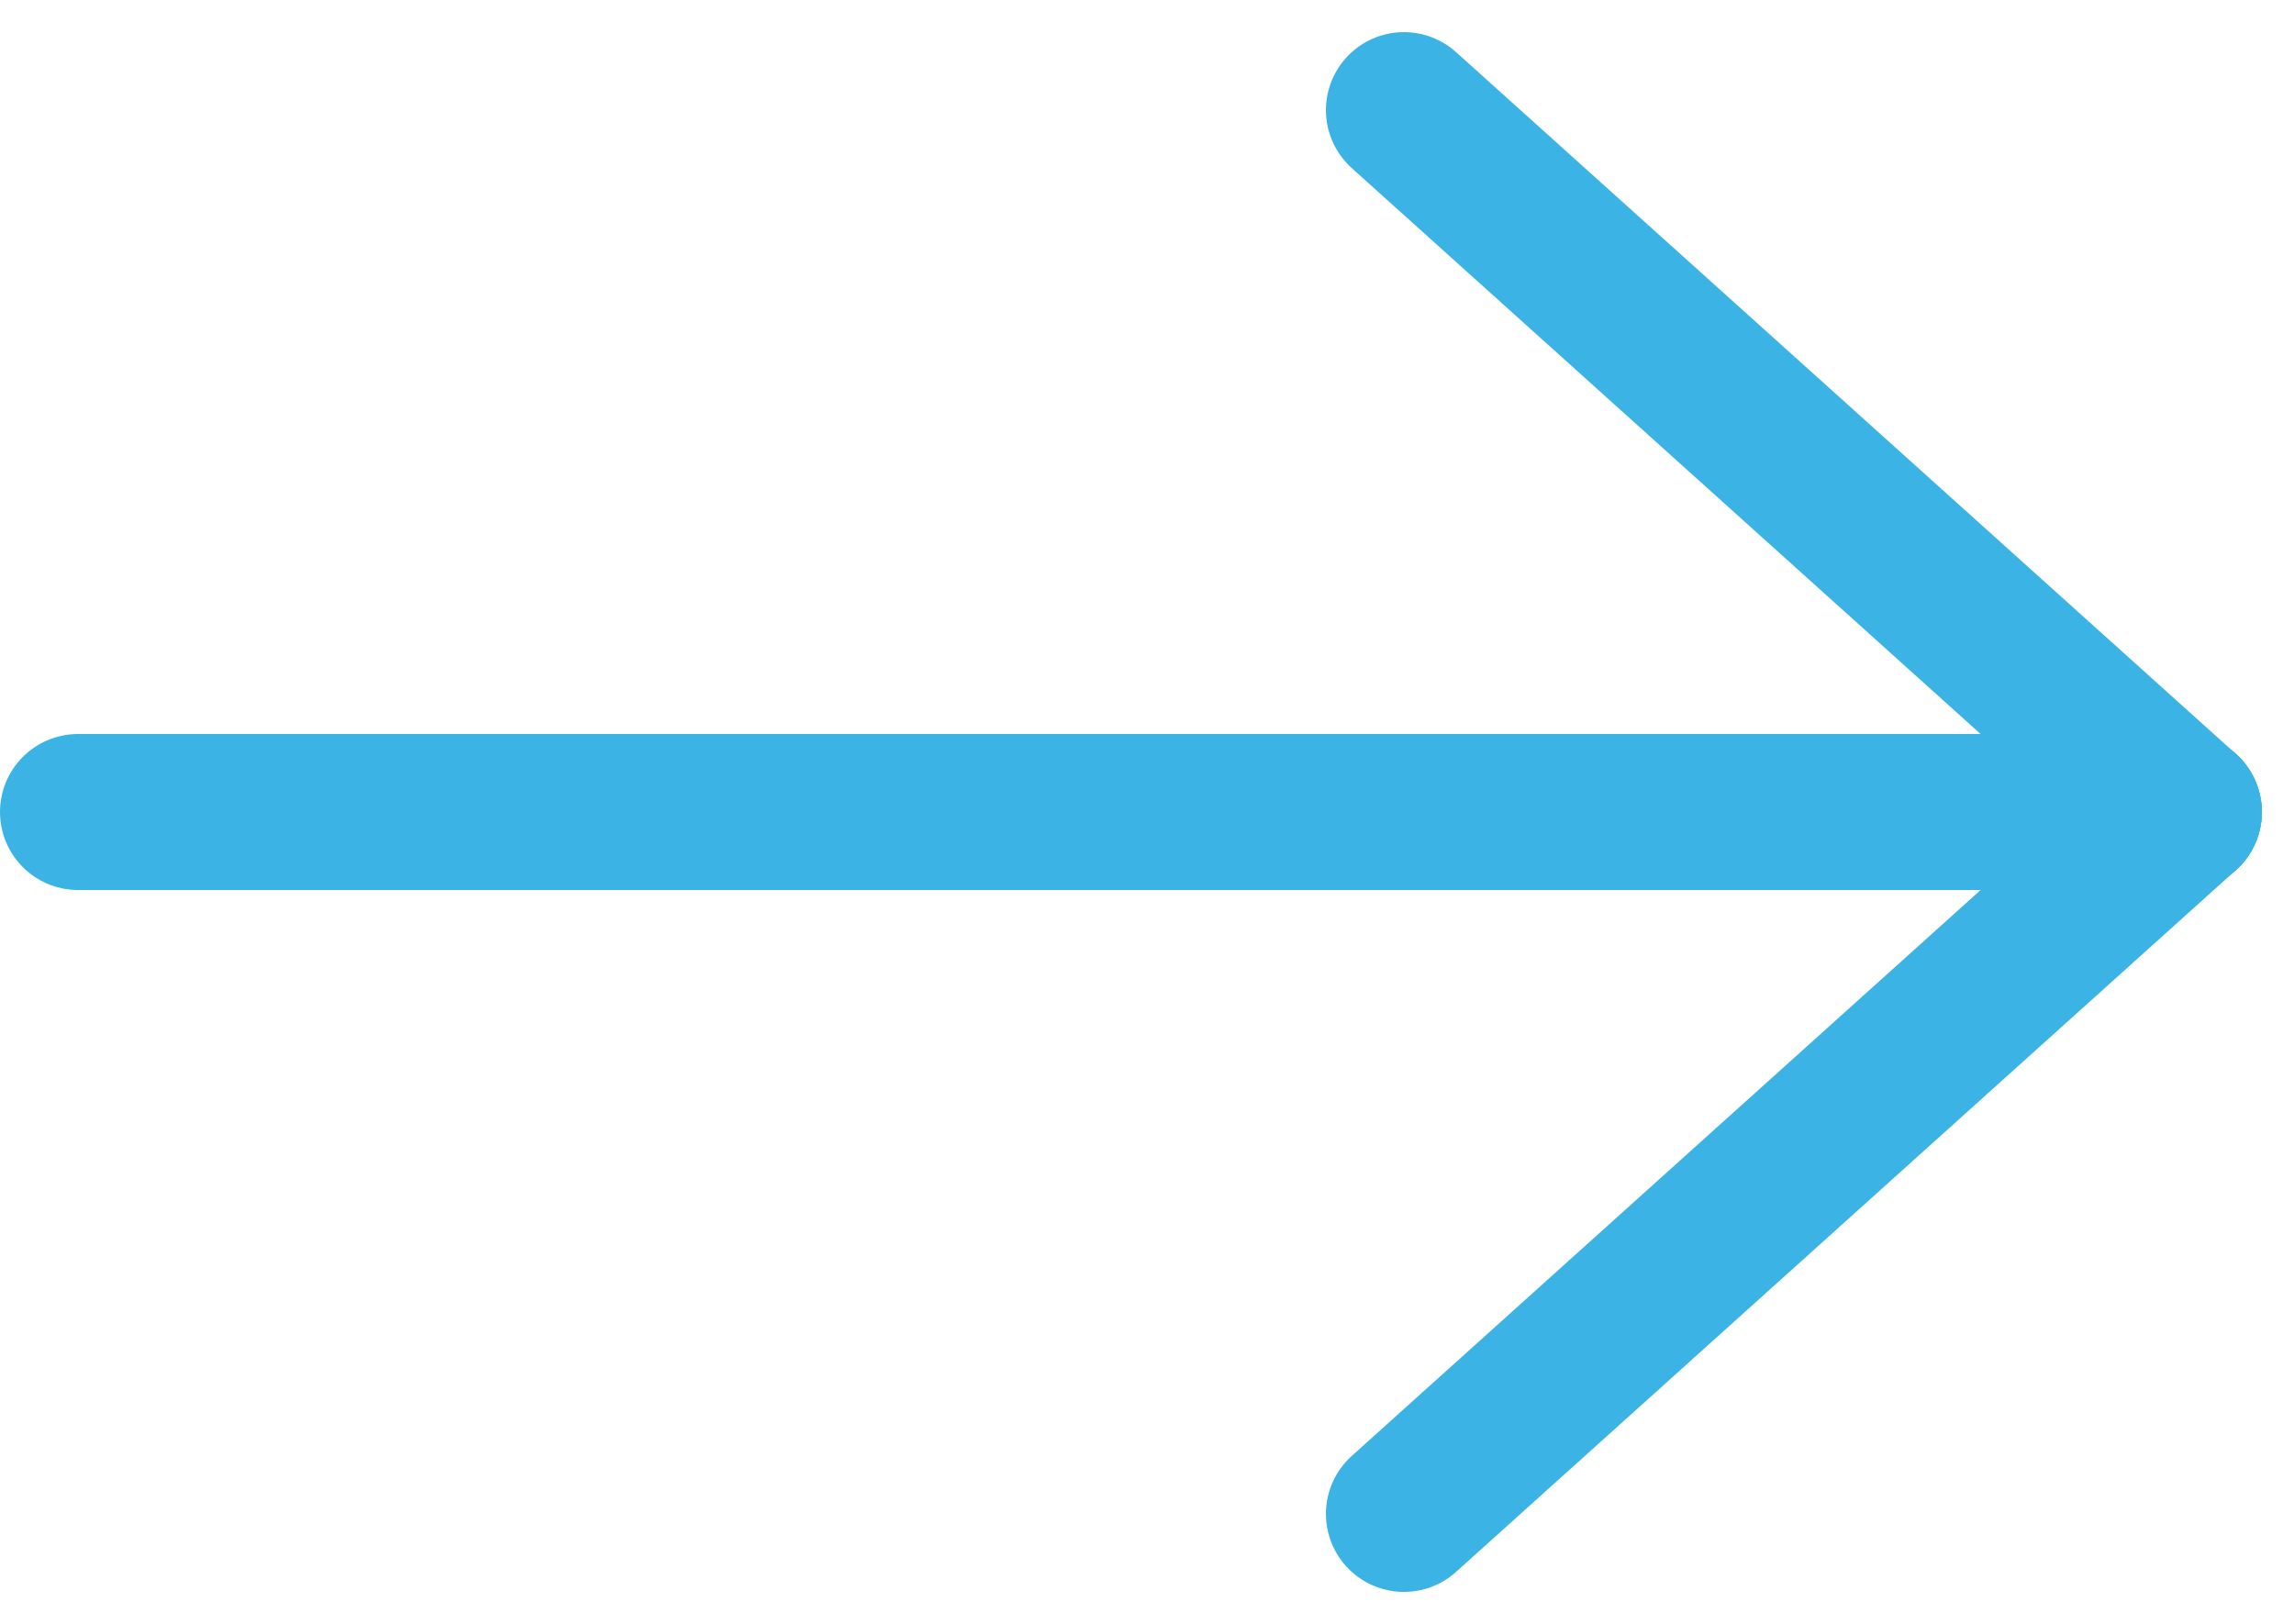
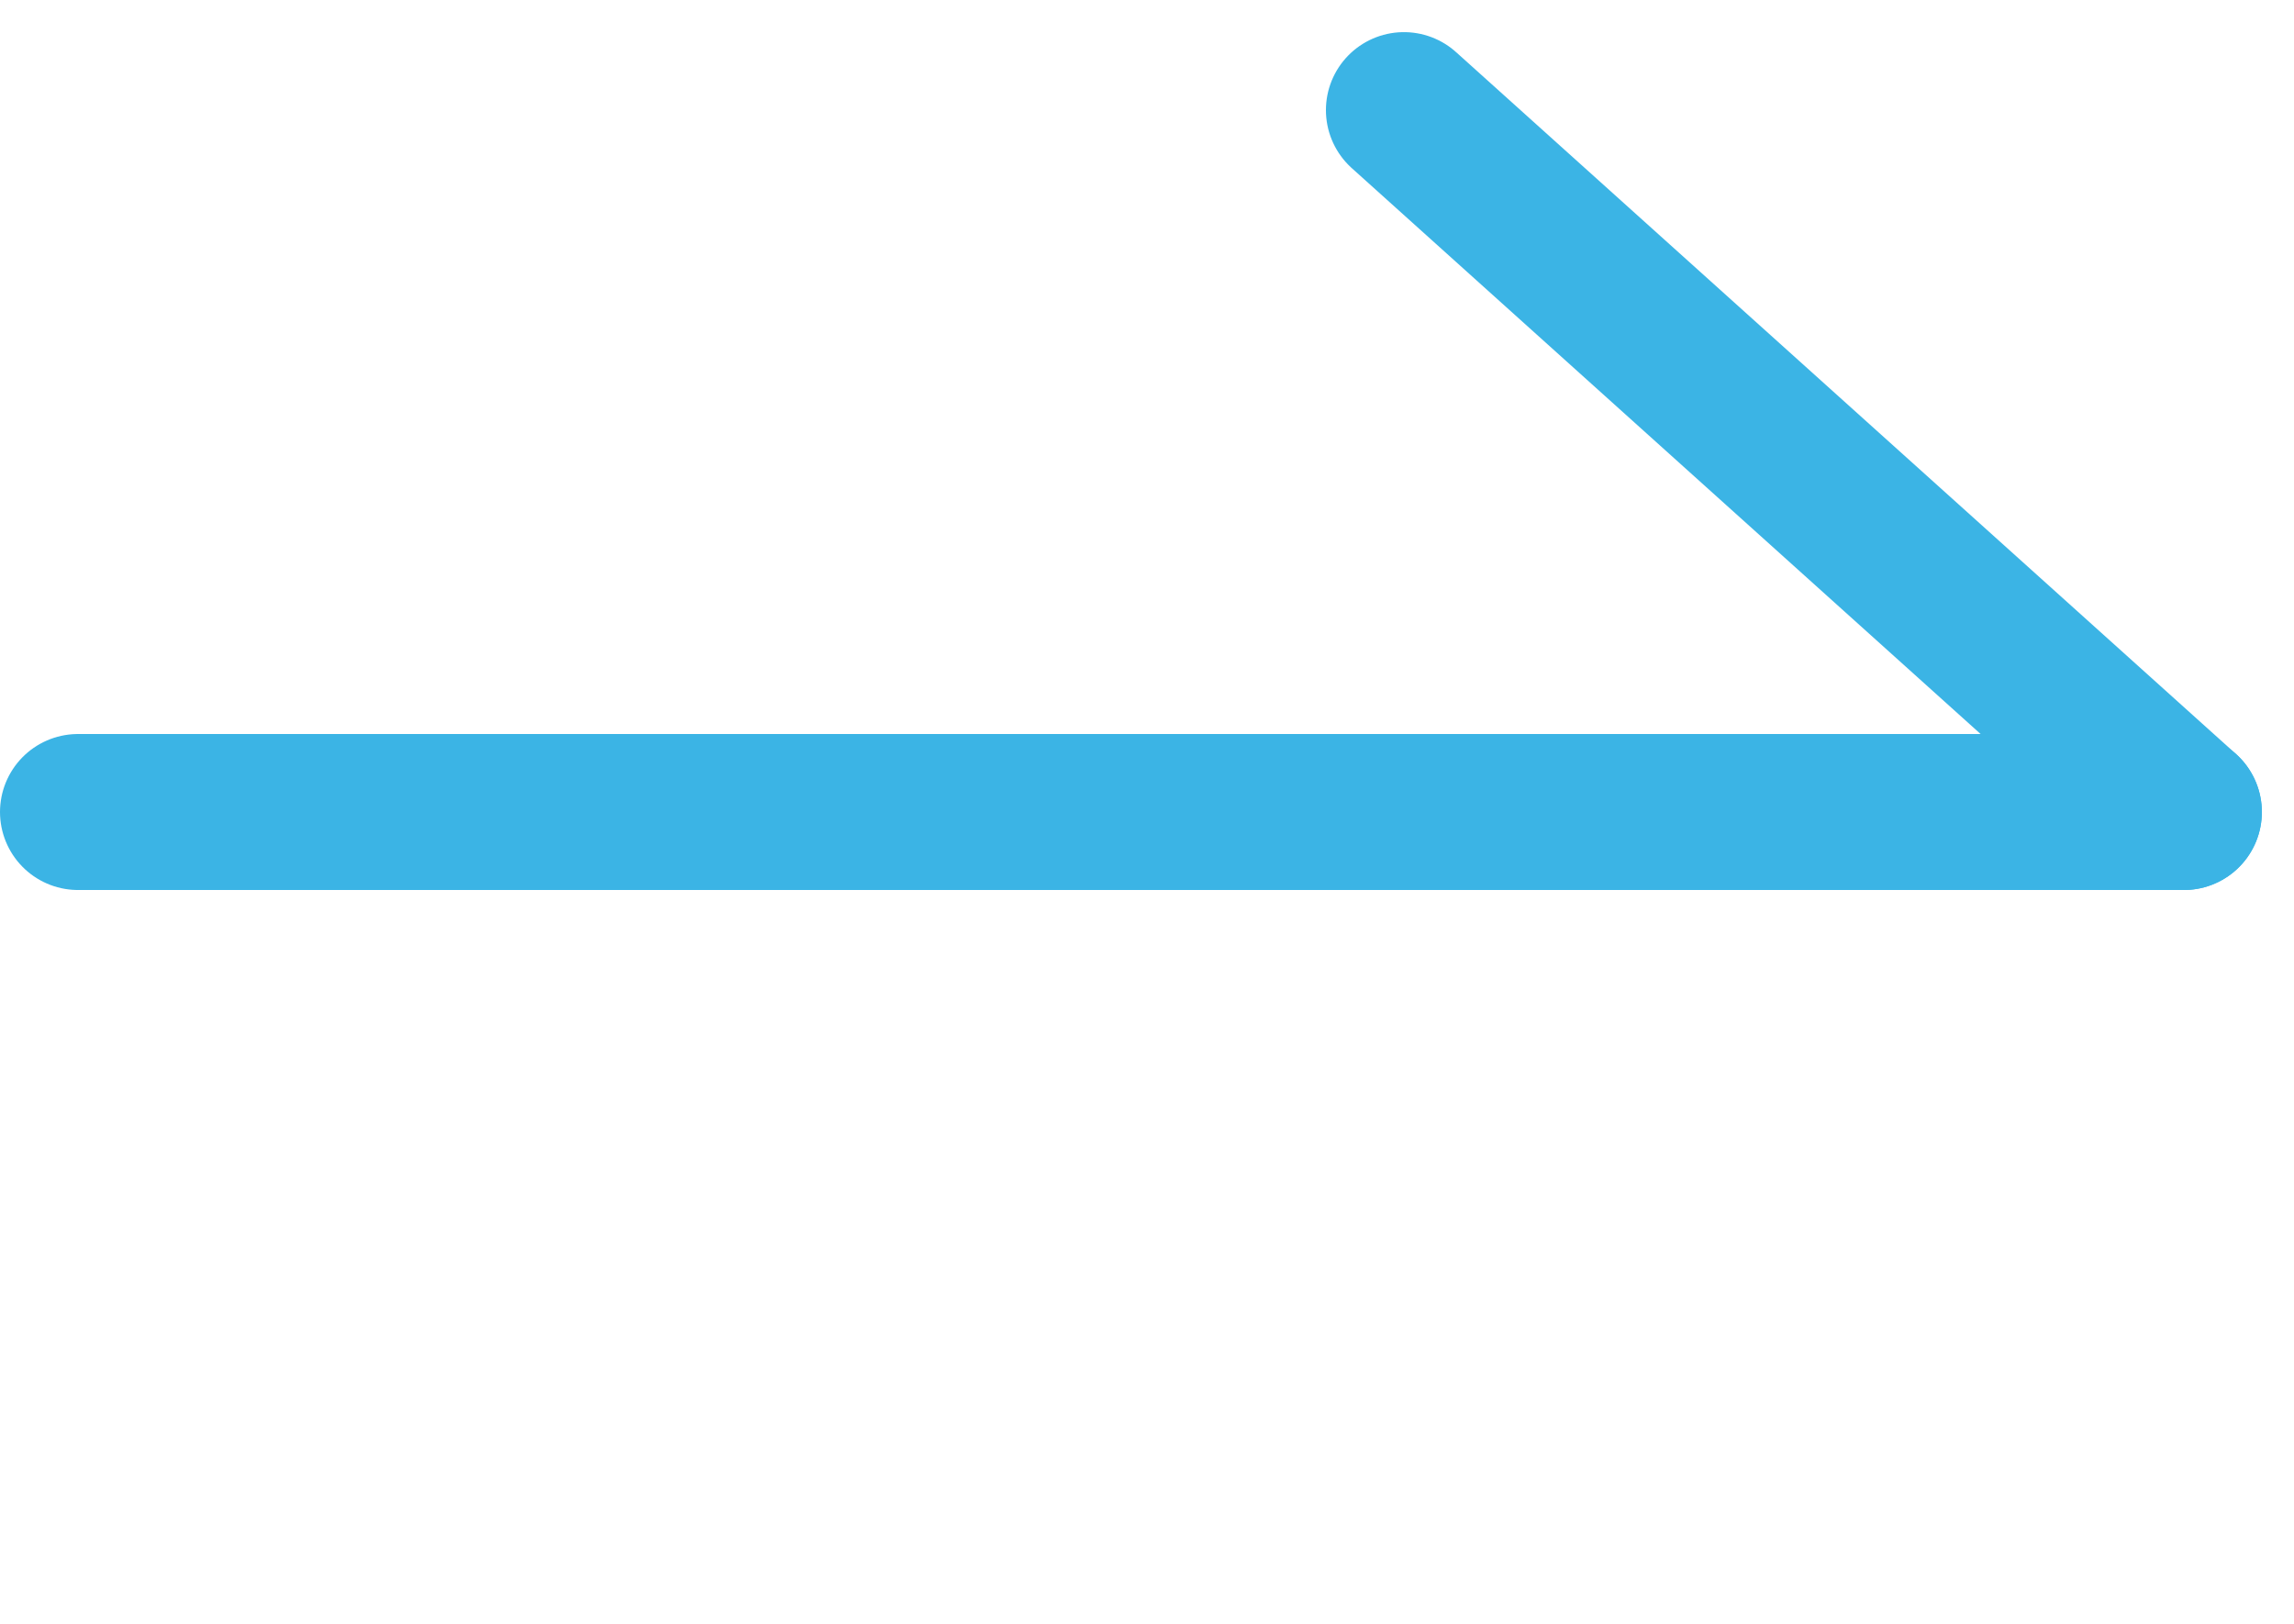
<svg xmlns="http://www.w3.org/2000/svg" width="29.412" height="20.825" viewBox="0 0 29.412 20.825">
  <g id="Group_221" data-name="Group 221" transform="translate(-81.5 -890.088)">
    <line id="Line_25" data-name="Line 25" x2="27" transform="translate(82.5 900.5)" fill="none" stroke="#3bb4e5" stroke-linecap="round" stroke-width="2" />
    <line id="Line_26" data-name="Line 26" x2="10" y2="9" transform="translate(99.5 891.5)" fill="none" stroke="#3bb4e5" stroke-linecap="round" stroke-width="2" />
-     <line id="Line_27" data-name="Line 27" y1="9" x2="10" transform="translate(99.5 900.5)" fill="none" stroke="#3bb4e5" stroke-linecap="round" stroke-width="2" />
  </g>
</svg>